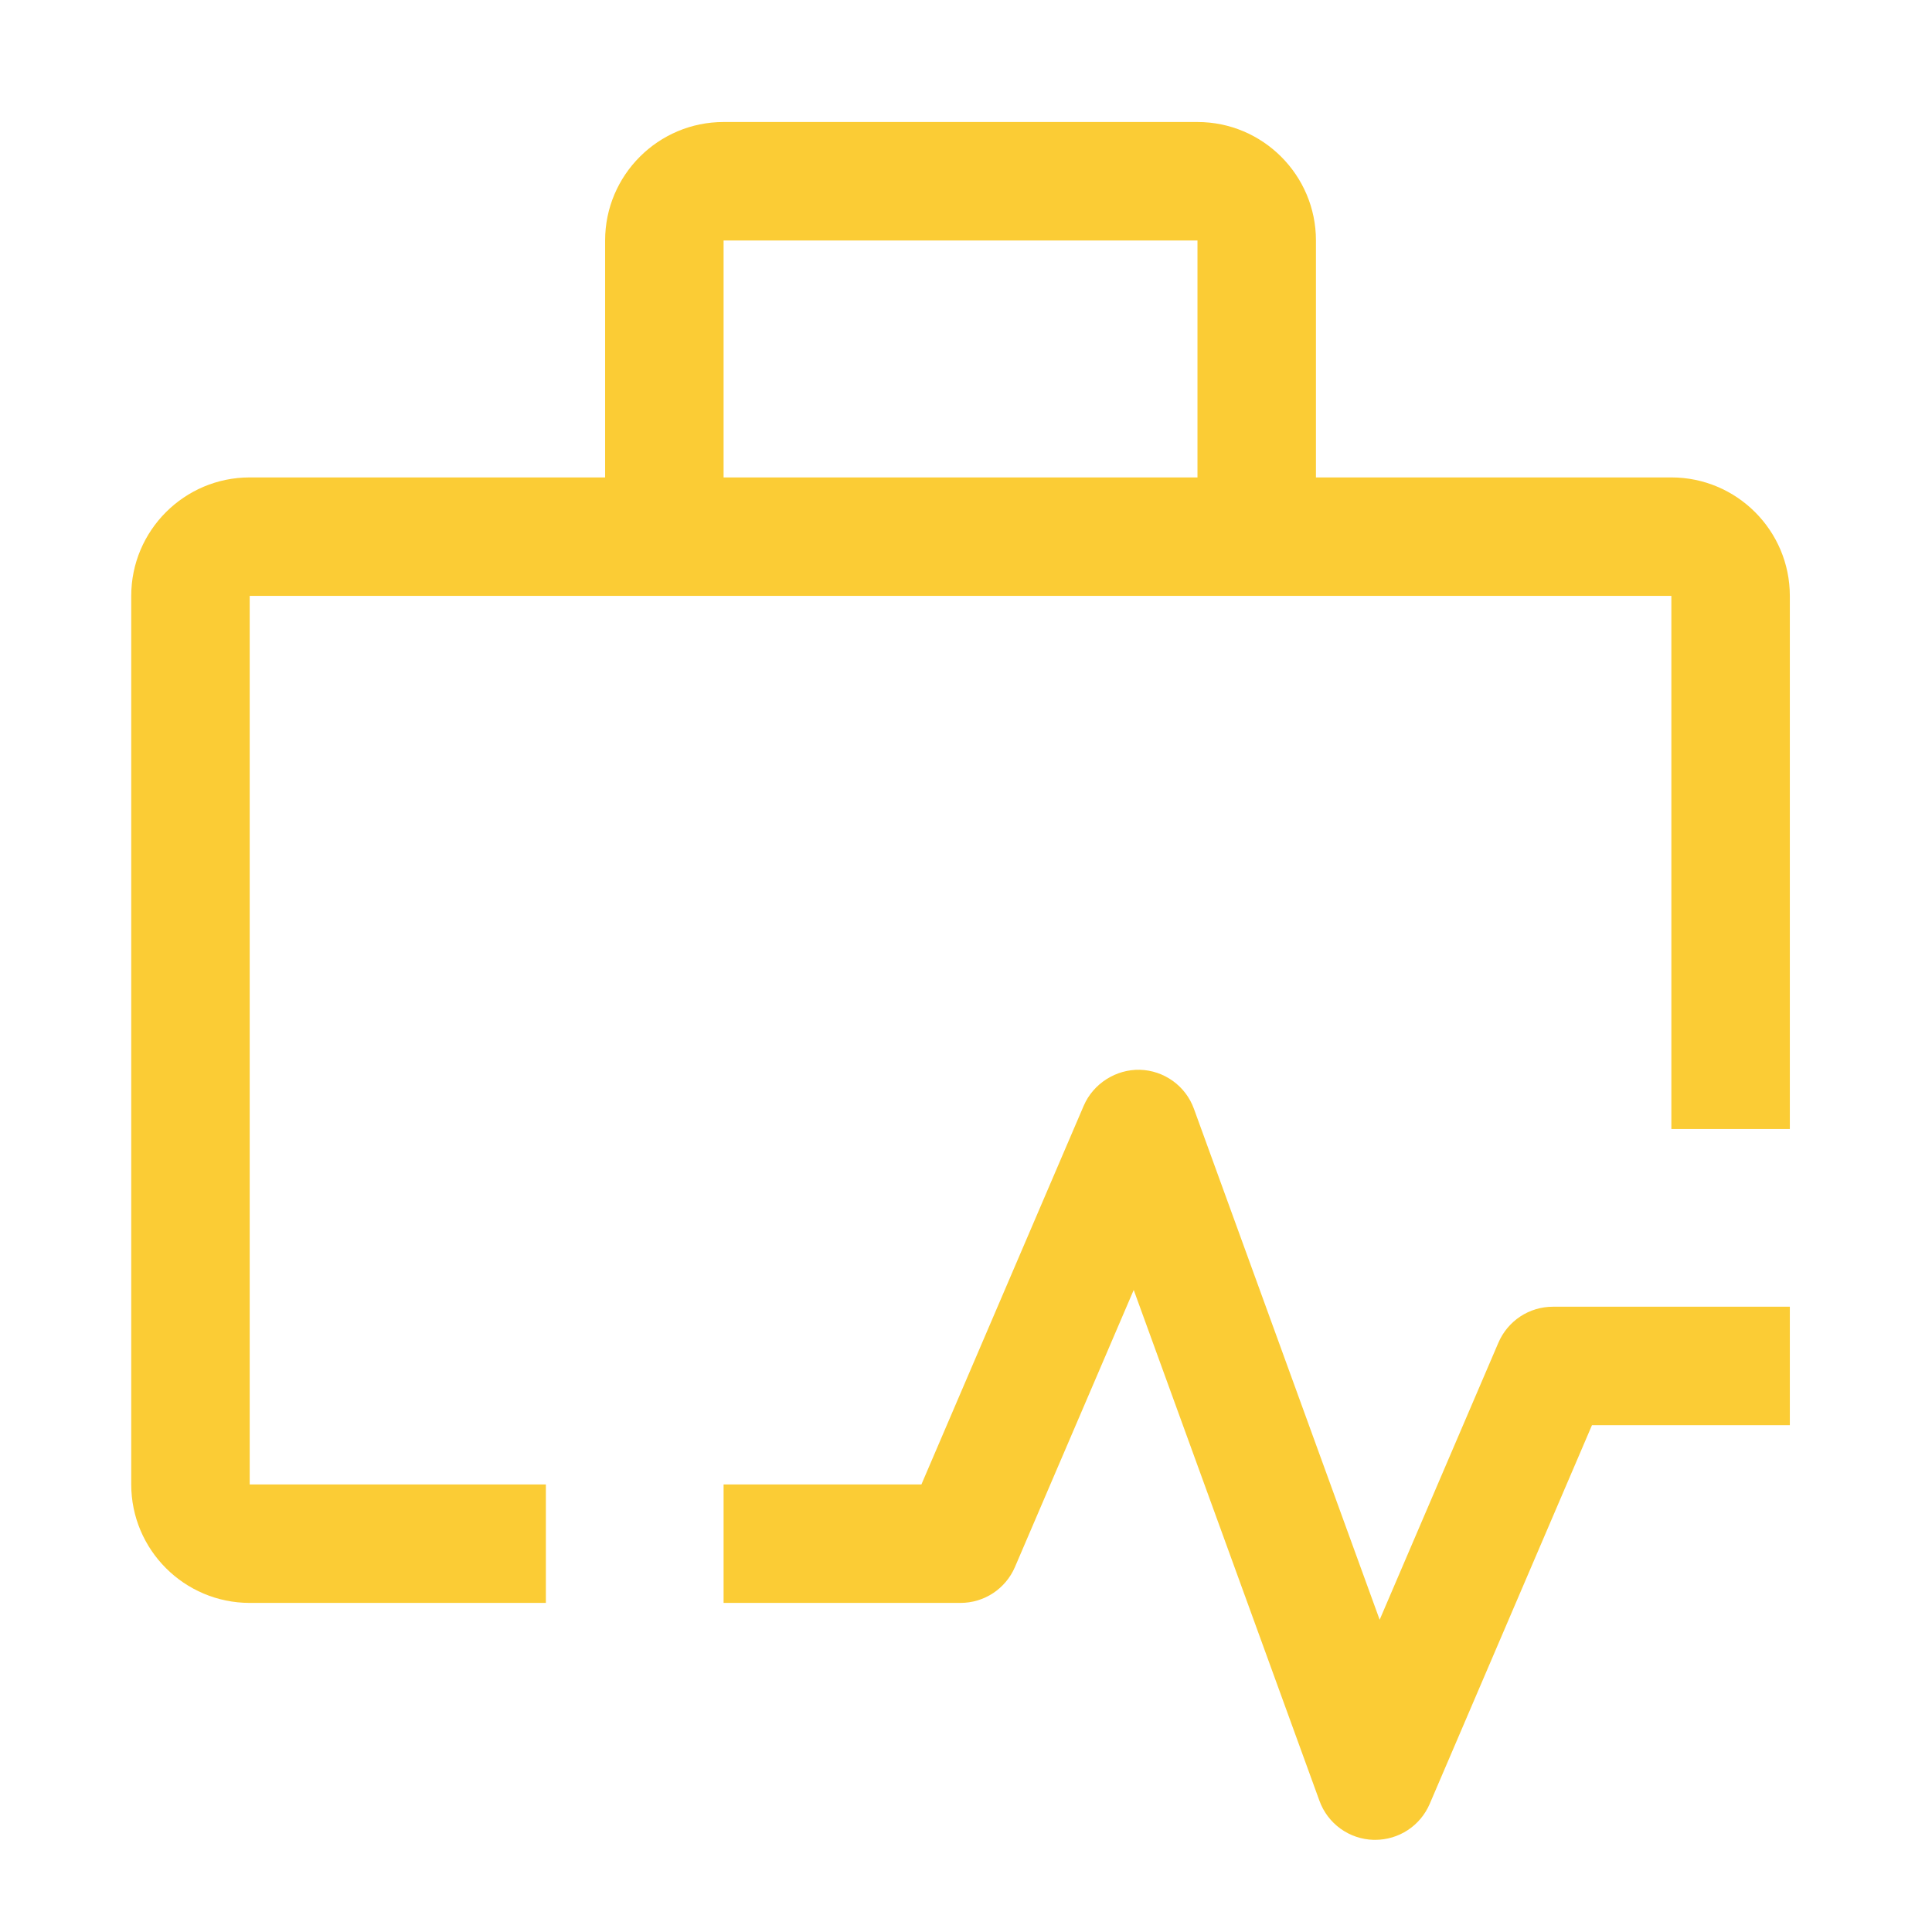
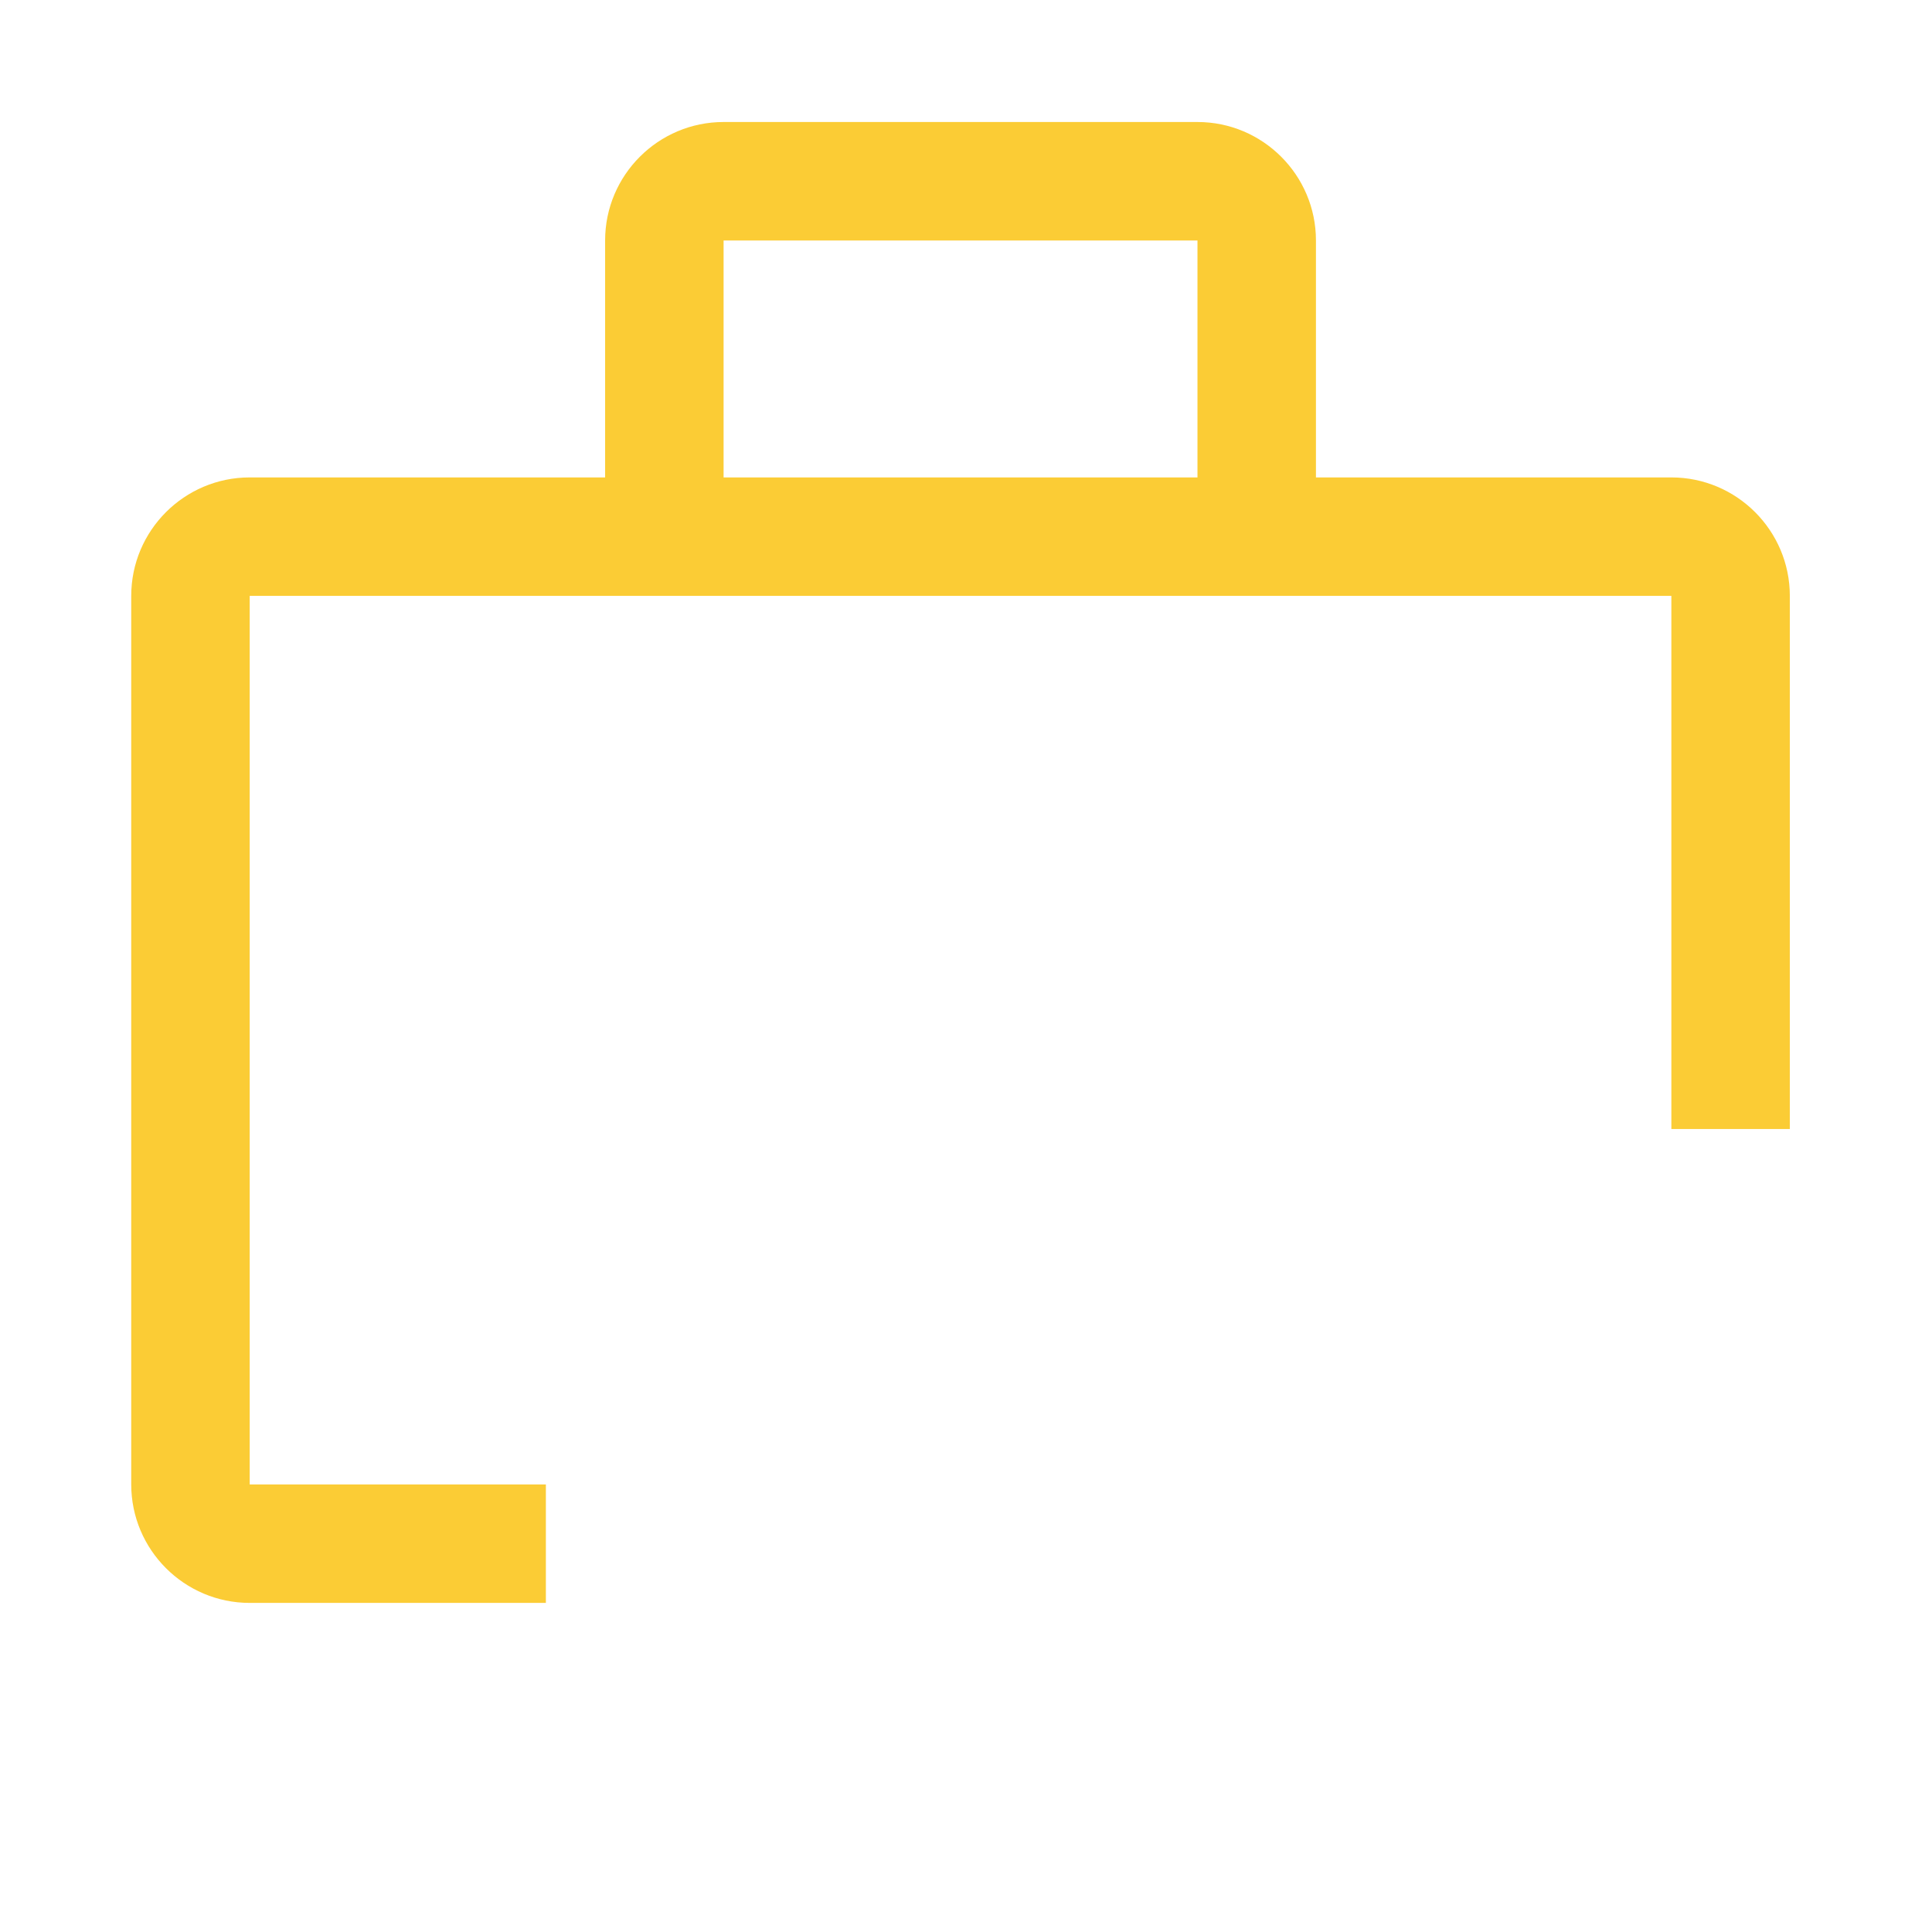
<svg xmlns="http://www.w3.org/2000/svg" width="53" height="53" viewBox="0 0 53 53" fill="none">
-   <path d="M37.725 50.472H37.679C37.353 50.463 37.038 50.356 36.774 50.166C36.509 49.975 36.308 49.709 36.197 49.403L31.101 35.387L27.843 42.987C27.718 43.279 27.509 43.529 27.244 43.704C26.979 43.879 26.668 43.972 26.35 43.972H19.85V40.722H25.277L29.73 30.332C29.994 29.719 30.622 29.331 31.27 29.347C31.596 29.356 31.911 29.463 32.176 29.654C32.44 29.844 32.641 30.11 32.752 30.416L37.848 44.434L41.106 36.832C41.231 36.54 41.44 36.291 41.705 36.115C41.971 35.94 42.282 35.847 42.6 35.847H49.1V39.097H43.672L39.22 49.487C39.094 49.78 38.886 50.029 38.62 50.204C38.354 50.379 38.043 50.472 37.725 50.472Z" fill="#FBCC35" />
  <path d="M14.975 40.722H6.85V16.347H45.85V30.972H49.1V16.347C49.1 14.555 47.642 13.097 45.85 13.097H36.1V6.597C36.1 4.805 34.642 3.347 32.85 3.347H19.85C18.057 3.347 16.6 4.805 16.6 6.597V13.097H6.85C5.057 13.097 3.6 14.555 3.6 16.347V40.722C3.6 42.514 5.057 43.972 6.85 43.972H14.975V40.722ZM19.85 6.597H32.85V13.097H19.85V6.597Z" fill="#FBCC35" />
</svg>